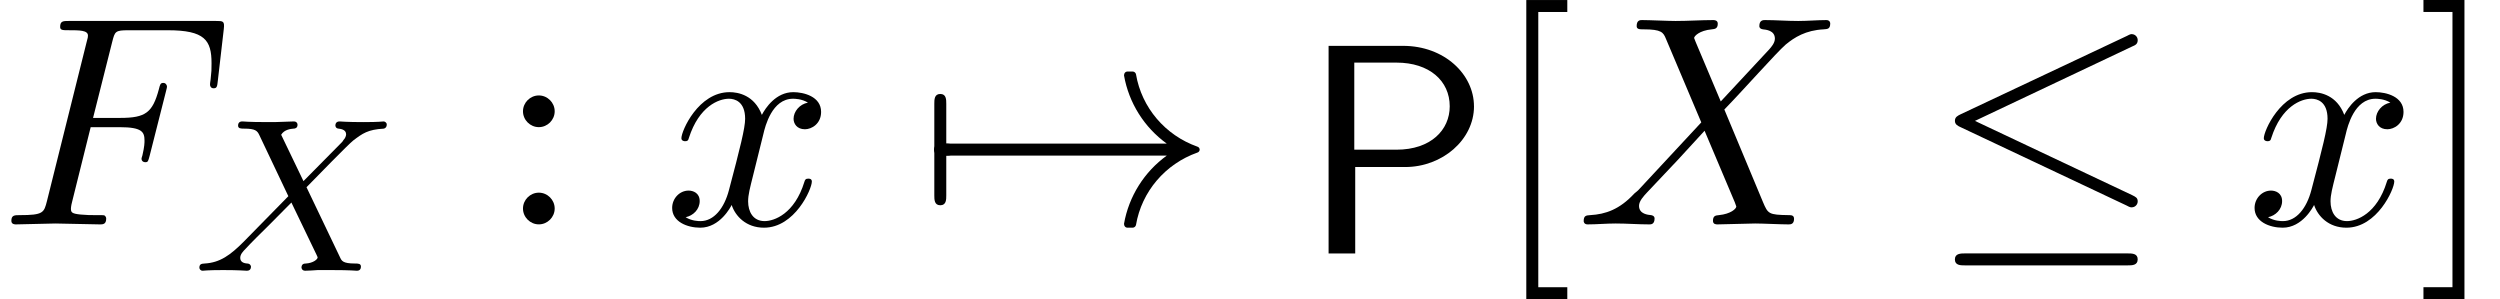
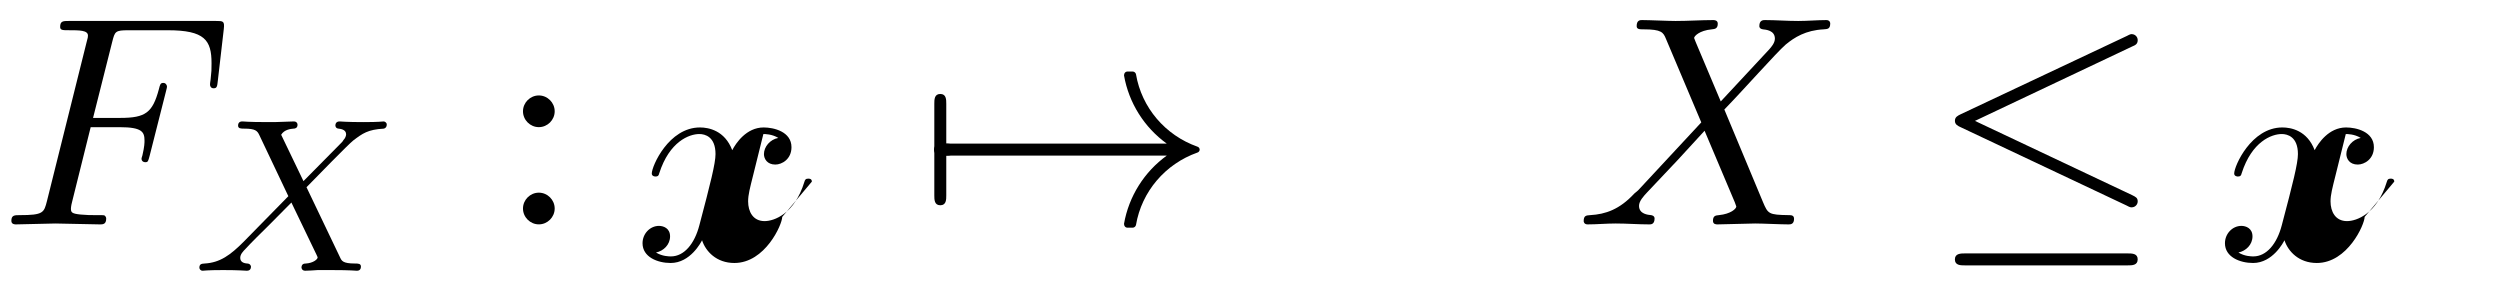
<svg xmlns="http://www.w3.org/2000/svg" xmlns:xlink="http://www.w3.org/1999/xlink" version="1.1" width="91.155pt" height="10.909pt" viewBox="0 -8.182 91.155 10.909">
  <defs>
-     <path id="g6-80" d="m6.349-5.367c0-1.167-1.08-2.204-2.585-2.204h-2.716v7.571h.971v-3.153h1.822c1.353 0 2.509-.993 2.509-2.215zm-.884 0c0 .862-.687 1.582-1.942 1.582h-1.538v-3.175h1.538c1.2 0 1.942 .665 1.942 1.593z" />
    <path id="g18-20" d="m7.571-.84c0-.131-.076-.164-.207-.229l-5.727-2.705l5.738-2.716c.109-.044 .196-.087 .196-.229c0-.12-.098-.218-.218-.218c-.033 0-.055 0-.175 .065l-6.065 2.858c-.109 .055-.207 .098-.207 .24c0 .131 .109 .185 .207 .229l6.055 2.858c.12 .065 .142 .065 .185 .065c.12 0 .218-.098 .218-.218zm0 2.116c0-.218-.207-.218-.371-.218h-5.924c-.153 0-.371 0-.371 .218s.207 .218 .36 .218h5.945c.153 0 .36 0 .36-.218z" />
    <path id="g18-33" d="m10.287-2.727c0-.055-.044-.098-.087-.109c-1.167-.415-2.029-1.418-2.236-2.64c-.011-.055-.065-.098-.12-.098h-.196c-.065 0-.12 .055-.12 .142c.175 1.004 .742 1.898 1.56 2.487h-8.258c-.153 0-.229 .109-.229 .218s.076 .218 .229 .218h8.258c-.818 .589-1.385 1.484-1.56 2.487c0 .087 .055 .142 .12 .142h.196c.055 0 .109-.044 .12-.098c.207-1.222 1.069-2.225 2.236-2.64c.044-.011 .087-.055 .087-.109z" />
    <path id="g18-55" d="m1.047-1.058v-1.451c.076 0 .305 0 .305-.218s-.229-.218-.305-.218v-1.451c0-.153 0-.36-.218-.36s-.218 .207-.218 .36v3.338c0 .153 0 .36 .218 .36s.218-.207 .218-.36z" />
    <path id="g24-58" d="m2.095-4.124c0-.316-.262-.578-.578-.578s-.578 .262-.578 .578s.262 .578 .578 .578s.578-.262 .578-.578zm0 3.545c0-.316-.262-.578-.578-.578s-.578 .262-.578 .578s.262 .578 .578 .578s.578-.262 .578-.578z" />
-     <path id="g24-91" d="m2.782 2.727v-.436h-1.058v-10.036h1.058v-.436h-1.495v10.909h1.495z" />
-     <path id="g24-93" d="m1.735 2.727v-10.909h-1.495v.436h1.058v10.036h-1.058v.436h1.495z" />
    <path id="g20-88" d="m6.145-.151c0-.112-.104-.112-.223-.112c-.43 0-.478-.096-.534-.215l-1.227-2.566c.383-.391 1.514-1.554 1.706-1.706c.335-.255 .534-.399 1.108-.43c.048-.008 .112-.048 .112-.151c0-.072-.072-.112-.112-.112c-.08 0-.128 .024-.749 .024c-.598 0-.813-.024-.853-.024c-.032 0-.159 0-.159 .151c0 0 0 .104 .12 .112c.056 .008 .271 .024 .271 .207c0 .056-.032 .143-.096 .207l-.024 .04c-.024 .024-.024 .04-.104 .112l-1.331 1.347l-.813-1.69c.112-.191 .351-.215 .446-.223c.04 0 .151-.008 .151-.143c0-.072-.056-.12-.128-.12c-.08 0-.383 .016-.462 .016c-.048 .008-.343 .008-.51 .008c-.741 0-.837-.024-.909-.024c-.032 0-.159 0-.159 .151c0 .112 .104 .112 .231 .112c.399 0 .47 .08 .542 .231l1.06 2.232l-1.634 1.666c-.478 .478-.853 .757-1.419 .789c-.096 .008-.191 .008-.191 .151c0 .048 .04 .112 .12 .112c.056 0 .143-.024 .749-.024c.574 0 .821 .024 .853 .024c.04 0 .159 0 .159-.151c0 0-.008-.104-.128-.112c-.151-.008-.263-.064-.263-.207c0-.128 .096-.231 .215-.351c.135-.151 .55-.566 .837-.845l.813-.821l.917 1.905c.04 .08 .04 .096 .04 .096c0 .072-.167 .207-.43 .223c-.056 0-.159 .008-.159 .151c0 0 .008 .112 .135 .112c.08 0 .375-.016 .454-.024h.51c.733 0 .845 .024 .917 .024c.032 0 .151 0 .151-.151z" />
    <path id="g21-70" d="m7.942-5.236l.218-1.887c.033-.295-.022-.295-.295-.295h-5.345c-.218 0-.327 0-.327 .218c0 .12 .098 .12 .305 .12c.404 0 .709 0 .709 .196c0 .044 0 .065-.055 .262l-1.44 5.771c-.109 .425-.131 .513-.993 .513c-.185 0-.305 0-.305 .207c0 .131 .131 .131 .164 .131l1.44-.033l1.625 .033c.098 0 .229 0 .229-.207c0-.087-.065-.12-.065-.12c-.033-.011-.055-.011-.305-.011c-.24 0-.295 0-.567-.022c-.316-.033-.349-.076-.349-.218c0 0 0-.087 .044-.251l.676-2.716h1.058c.818 0 .905 .175 .905 .491c0 .076 0 .207-.076 .535c-.022 .055-.033 .12-.033 .12c0 .087 .065 .131 .131 .131c.109 0 .109-.033 .164-.229l.6-2.367c.033-.12 .033-.142 .033-.175c0 0-.022-.12-.131-.12s-.12 .055-.164 .229c-.229 .851-.48 1.047-1.407 1.047h-.993l.698-2.771c.098-.382 .109-.425 .589-.425h1.44c1.342 0 1.593 .36 1.593 1.2c0 .251 0 .295-.033 .589c-.022 .142-.022 .164-.022 .196c0 .055 .033 .131 .131 .131c.12 0 .131-.065 .153-.273z" />
    <path id="g21-88" d="m7.964-.207c0-.131-.109-.131-.196-.131c-.731-.011-.753-.044-.938-.48l-1.407-3.371c.742-.764 1.887-2.062 2.236-2.367c.316-.262 .731-.524 1.385-.556c.142-.011 .24-.011 .24-.218c0 0 0-.12-.142-.12c-.327 0-.687 .033-1.025 .033c-.404 0-.818-.033-1.211-.033c-.065 0-.207 0-.207 .218c0 .076 .055 .109 .131 .12c.098 .011 .436 .033 .436 .338c0 .153-.12 .295-.207 .393l-1.767 1.898l-.916-2.171l-.055-.142c0-.065 .185-.273 .644-.316c.109-.011 .218-.022 .218-.207c0-.131-.131-.131-.164-.131c-.447 0-.916 .033-1.375 .033c-.273 0-.949-.033-1.222-.033c-.065 0-.196 0-.196 .218c0 .12 .109 .12 .251 .12c.655 0 .72 .109 .818 .349l1.287 3.044l-2.302 2.476c-.065 .055-.076 .065-.142 .12c-.535 .578-1.047 .753-1.604 .785c-.142 .011-.24 .011-.24 .218c0 0 0 .12 .142 .12c.327 0 .687-.033 1.025-.033c.404 0 .829 .033 1.222 .033c.065 0 .196 0 .196-.218c0-.109-.131-.12-.131-.12c-.098-.011-.436-.033-.436-.338c0-.175 .164-.349 .295-.491l1.113-1.178l.982-1.069l1.102 2.607l.055 .153c0 .087-.207 .273-.633 .316c-.12 .011-.218 .022-.218 .207c0 .131 .12 .131 .164 .131l1.375-.033c.273 0 .938 .033 1.211 .033c.076 0 .207 0 .207-.207z" />
-     <path id="g21-120" d="m5.411-1.56c0-.109-.098-.109-.131-.109c-.098 0-.12 .044-.142 .12c-.36 1.167-1.102 1.429-1.451 1.429c-.425 0-.6-.349-.6-.72c0-.24 .065-.48 .185-.96l.371-1.495c.065-.284 .316-1.287 1.08-1.287c.055 0 .316 0 .545 .142c-.305 .055-.524 .327-.524 .589c0 .175 .12 .382 .415 .382c.24 0 .589-.196 .589-.633c0-.567-.644-.72-1.015-.72c-.633 0-1.015 .578-1.145 .829c-.273-.72-.862-.829-1.178-.829c-1.135 0-1.756 1.407-1.756 1.68c0 .109 .131 .109 .131 .109c.087 0 .12-.022 .142-.12c.371-1.156 1.091-1.429 1.462-1.429c.207 0 .589 .098 .589 .731c0 .338-.185 1.069-.589 2.596c-.175 .676-.556 1.135-1.036 1.135c-.065 0-.316 0-.545-.142c.273-.055 .513-.284 .513-.589c0-.295-.24-.382-.404-.382c-.327 0-.6 .284-.6 .633c0 .502 .545 .72 1.025 .72c.72 0 1.113-.764 1.145-.829c.131 .404 .524 .829 1.178 .829c1.124 0 1.745-1.407 1.745-1.68z" />
+     <path id="g21-120" d="m5.411-1.56c0-.109-.098-.109-.131-.109c-.098 0-.12 .044-.142 .12c-.36 1.167-1.102 1.429-1.451 1.429c-.425 0-.6-.349-.6-.72c0-.24 .065-.48 .185-.96l.371-1.495c.055 0 .316 0 .545 .142c-.305 .055-.524 .327-.524 .589c0 .175 .12 .382 .415 .382c.24 0 .589-.196 .589-.633c0-.567-.644-.72-1.015-.72c-.633 0-1.015 .578-1.145 .829c-.273-.72-.862-.829-1.178-.829c-1.135 0-1.756 1.407-1.756 1.68c0 .109 .131 .109 .131 .109c.087 0 .12-.022 .142-.12c.371-1.156 1.091-1.429 1.462-1.429c.207 0 .589 .098 .589 .731c0 .338-.185 1.069-.589 2.596c-.175 .676-.556 1.135-1.036 1.135c-.065 0-.316 0-.545-.142c.273-.055 .513-.284 .513-.589c0-.295-.24-.382-.404-.382c-.327 0-.6 .284-.6 .633c0 .502 .545 .72 1.025 .72c.72 0 1.113-.764 1.145-.829c.131 .404 .524 .829 1.178 .829c1.124 0 1.745-1.407 1.745-1.68z" />
  </defs>
  <g id="page183">
    <use x="0" y="0" xlink:href="#g21-70" />
    <use x="7.015" y="1.689" xlink:href="#g20-88" />
    <use x="18.13" y="0" xlink:href="#g24-58" />
    <use x="24.191" y="0" xlink:href="#g21-120" />
    <use x="33.456" y="0" xlink:href="#g18-55" />
    <use x="33.456" y="0" xlink:href="#g18-33" />
    <use x="47.395" y="1.061" xlink:href="#g6-80" />
    <use x="54.365" y="0" xlink:href="#g24-91" />
    <use x="57.45" y="0" xlink:href="#g21-88" />
    <use x="70.374" y="0" xlink:href="#g18-20" />
    <use x="81.889" y="0" xlink:href="#g21-120" />
    <use x="88.124" y="0" xlink:href="#g24-93" />
  </g>
</svg>